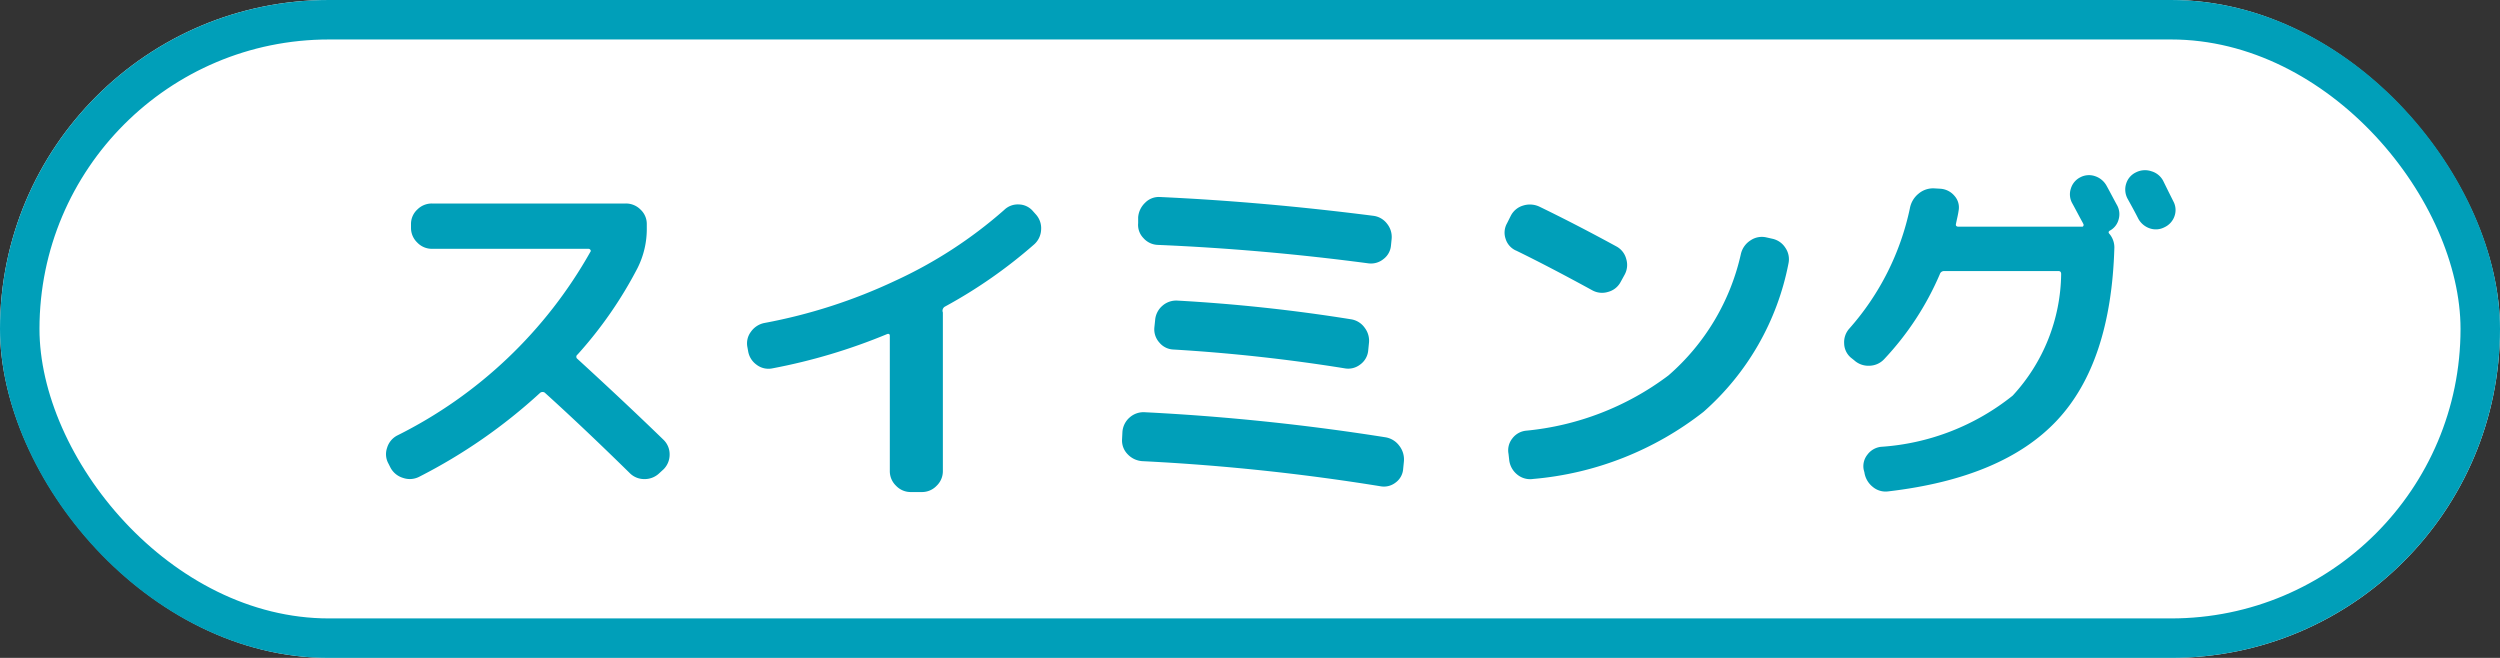
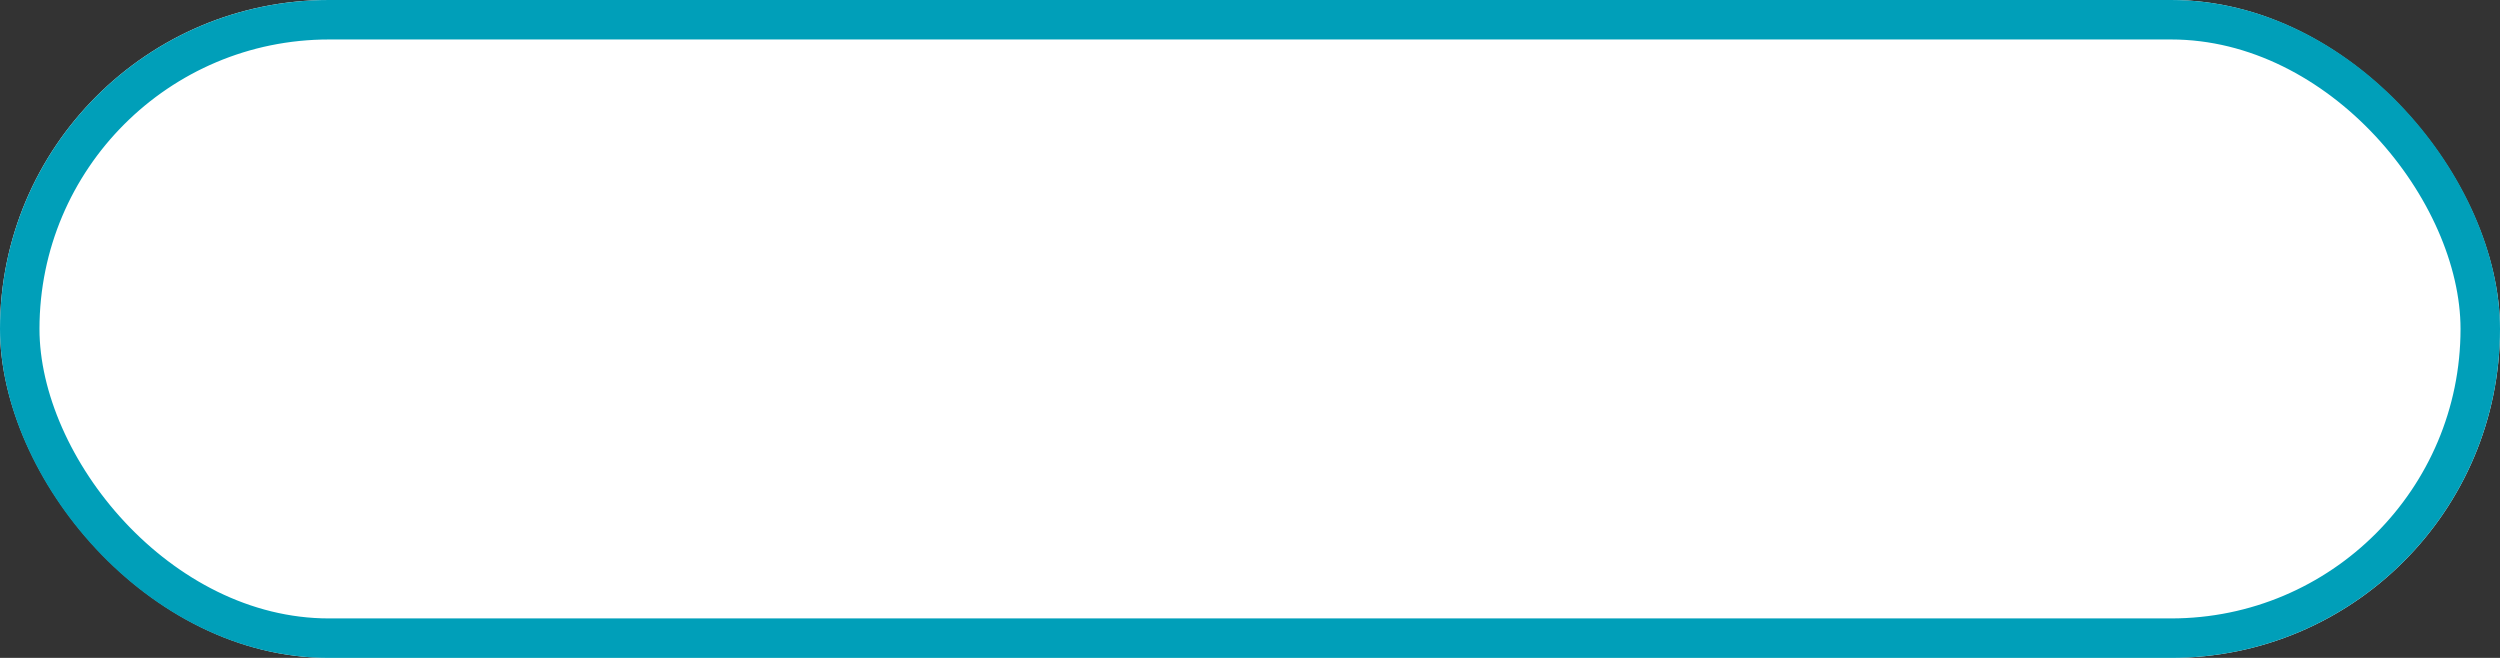
<svg xmlns="http://www.w3.org/2000/svg" width="95" height="25" viewBox="0 0 95 25">
  <rect x="0" y="0" width="95" height="25" fill="#333333" stroke="none" />
  <g id="icon_shop_swimming" transform="translate(-274 -194)">
    <g id="長方形_1" data-name="長方形 1" transform="translate(274 194)" fill="#fff" stroke="#009fb9" stroke-width="1.5">
      <rect width="95" height="25" rx="12.5" stroke="none" />
      <rect x="0.75" y="0.75" width="93.5" height="23.5" rx="11.75" fill="none" />
    </g>
-     <path id="パス_1" data-name="パス 1" d="M1.834-.238l-.07-.14a.734.734,0,0,1-.056-.6.778.778,0,0,1,.378-.469,17.226,17.226,0,0,0,7.35-6.986q.028-.028,0-.07a.082.082,0,0,0-.07-.042H3.416a.766.766,0,0,1-.56-.238.766.766,0,0,1-.238-.56v-.14a.744.744,0,0,1,.238-.553.778.778,0,0,1,.56-.231H10.78a.778.778,0,0,1,.56.231.744.744,0,0,1,.238.553v.14a3.309,3.309,0,0,1-.35,1.526,15.67,15.67,0,0,1-2.282,3.29.1.1,0,0,0,0,.168q1.834,1.68,3.262,3.066a.766.766,0,0,1,.238.56.79.79,0,0,1-.224.56l-.168.154a.8.8,0,0,1-.567.224.774.774,0,0,1-.567-.238Q9.156-1.764,7.7-3.08a.149.149,0,0,0-.182.014A20.582,20.582,0,0,1,2.94.112a.781.781,0,0,1-.623.049A.8.8,0,0,1,1.834-.238ZM15.428-4.662,15.4-4.816a.73.73,0,0,1,.133-.574.819.819,0,0,1,.511-.336,20.414,20.414,0,0,0,4.963-1.6,16.981,16.981,0,0,0,4.151-2.695.74.74,0,0,1,.56-.21.723.723,0,0,1,.532.252l.112.126a.779.779,0,0,1,.2.588.788.788,0,0,1-.273.56,18.637,18.637,0,0,1-3.374,2.352.182.182,0,0,0-.1.168.115.115,0,0,0,.007.035.115.115,0,0,1,.007.035V-.1a.766.766,0,0,1-.238.56.766.766,0,0,1-.56.238h-.42a.766.766,0,0,1-.56-.238.766.766,0,0,1-.238-.56V-5.236q0-.1-.1-.07A22.016,22.016,0,0,1,16.338-4a.74.74,0,0,1-.588-.14A.79.79,0,0,1,15.428-4.662ZM30.408-.476a.838.838,0,0,1-.56-.266.74.74,0,0,1-.21-.56l.014-.28a.8.8,0,0,1,.273-.553.794.794,0,0,1,.581-.2,86.063,86.063,0,0,1,9.142.952.816.816,0,0,1,.525.322.844.844,0,0,1,.175.6l-.028.28a.7.7,0,0,1-.287.518.72.72,0,0,1-.581.14A82.08,82.08,0,0,0,30.408-.476Zm7.938-5.39a.782.782,0,0,1,.518.329.809.809,0,0,1,.154.595l-.028.28a.739.739,0,0,1-.308.518.74.74,0,0,1-.588.14q-3.22-.518-6.5-.714a.727.727,0,0,1-.539-.266.749.749,0,0,1-.189-.574l.028-.266a.8.8,0,0,1,.273-.553.794.794,0,0,1,.581-.2A64.084,64.084,0,0,1,38.346-5.866ZM39.858-8.68a.721.721,0,0,1-.287.525.75.75,0,0,1-.581.161q-4.018-.532-7.994-.7a.76.76,0,0,1-.546-.259.716.716,0,0,1-.2-.567v-.224a.852.852,0,0,1,.266-.553.729.729,0,0,1,.56-.217q3.948.182,8.106.714a.771.771,0,0,1,.525.3.8.8,0,0,1,.175.581Zm4.746.2a.719.719,0,0,1-.392-.448.72.72,0,0,1,.056-.588l.14-.28a.768.768,0,0,1,.469-.392.849.849,0,0,1,.623.042q1.386.672,2.926,1.512a.753.753,0,0,1,.371.476.769.769,0,0,1-.063.6l-.154.28a.753.753,0,0,1-.476.371.769.769,0,0,1-.6-.063Q45.864-7.868,44.6-8.484Zm9.744-.448a.778.778,0,0,1,.5.35.766.766,0,0,1,.112.6,10.055,10.055,0,0,1-3.227,5.628A12.18,12.18,0,0,1,45.262.2a.772.772,0,0,1-.6-.161A.834.834,0,0,1,44.352-.5l-.028-.252a.72.72,0,0,1,.14-.581.747.747,0,0,1,.518-.3,10.672,10.672,0,0,0,5.418-2.1,8.591,8.591,0,0,0,2.758-4.634.832.832,0,0,1,.364-.5.766.766,0,0,1,.6-.112ZM69.2-11.13l.2.406.189.378a.694.694,0,0,1,.042.56.726.726,0,0,1-.378.42.709.709,0,0,1-.567.042A.779.779,0,0,1,68.25-9.7q-.126-.252-.406-.756a.731.731,0,0,1-.049-.567.7.7,0,0,1,.371-.427.756.756,0,0,1,.588-.042A.734.734,0,0,1,69.2-11.13ZM57.456-4.312l-.126-.1a.73.73,0,0,1-.252-.539.775.775,0,0,1,.2-.567,10,10,0,0,0,2.3-4.578.924.924,0,0,1,.329-.546.858.858,0,0,1,.595-.2l.238.014a.763.763,0,0,1,.532.273.658.658,0,0,1,.154.567q-.014.1-.049.259t-.049.231q-.028.112.1.112h4.7q.028,0,.042-.035a.074.074,0,0,0,0-.063l-.028-.056q-.07-.126-.2-.371t-.2-.371a.693.693,0,0,1-.049-.553.706.706,0,0,1,.357-.427.709.709,0,0,1,.567-.042.779.779,0,0,1,.441.378q.07.126.2.371t.2.371a.707.707,0,0,1,.049.525.673.673,0,0,1-.315.413q-.112.056-.028.14a.8.8,0,0,1,.182.518q-.126,4.368-2.177,6.559T58.758.672A.758.758,0,0,1,58.163.5a.862.862,0,0,1-.315-.546L57.82-.154a.7.7,0,0,1,.14-.567.747.747,0,0,1,.518-.3,8.942,8.942,0,0,0,5.005-1.946,6.925,6.925,0,0,0,1.841-4.62q0-.112-.1-.112h-4.34a.163.163,0,0,0-.168.112A11.041,11.041,0,0,1,58.6-4.354a.785.785,0,0,1-.56.252A.8.8,0,0,1,57.456-4.312Z" transform="translate(287 212)" fill="#009fb9" />
  </g>
</svg>